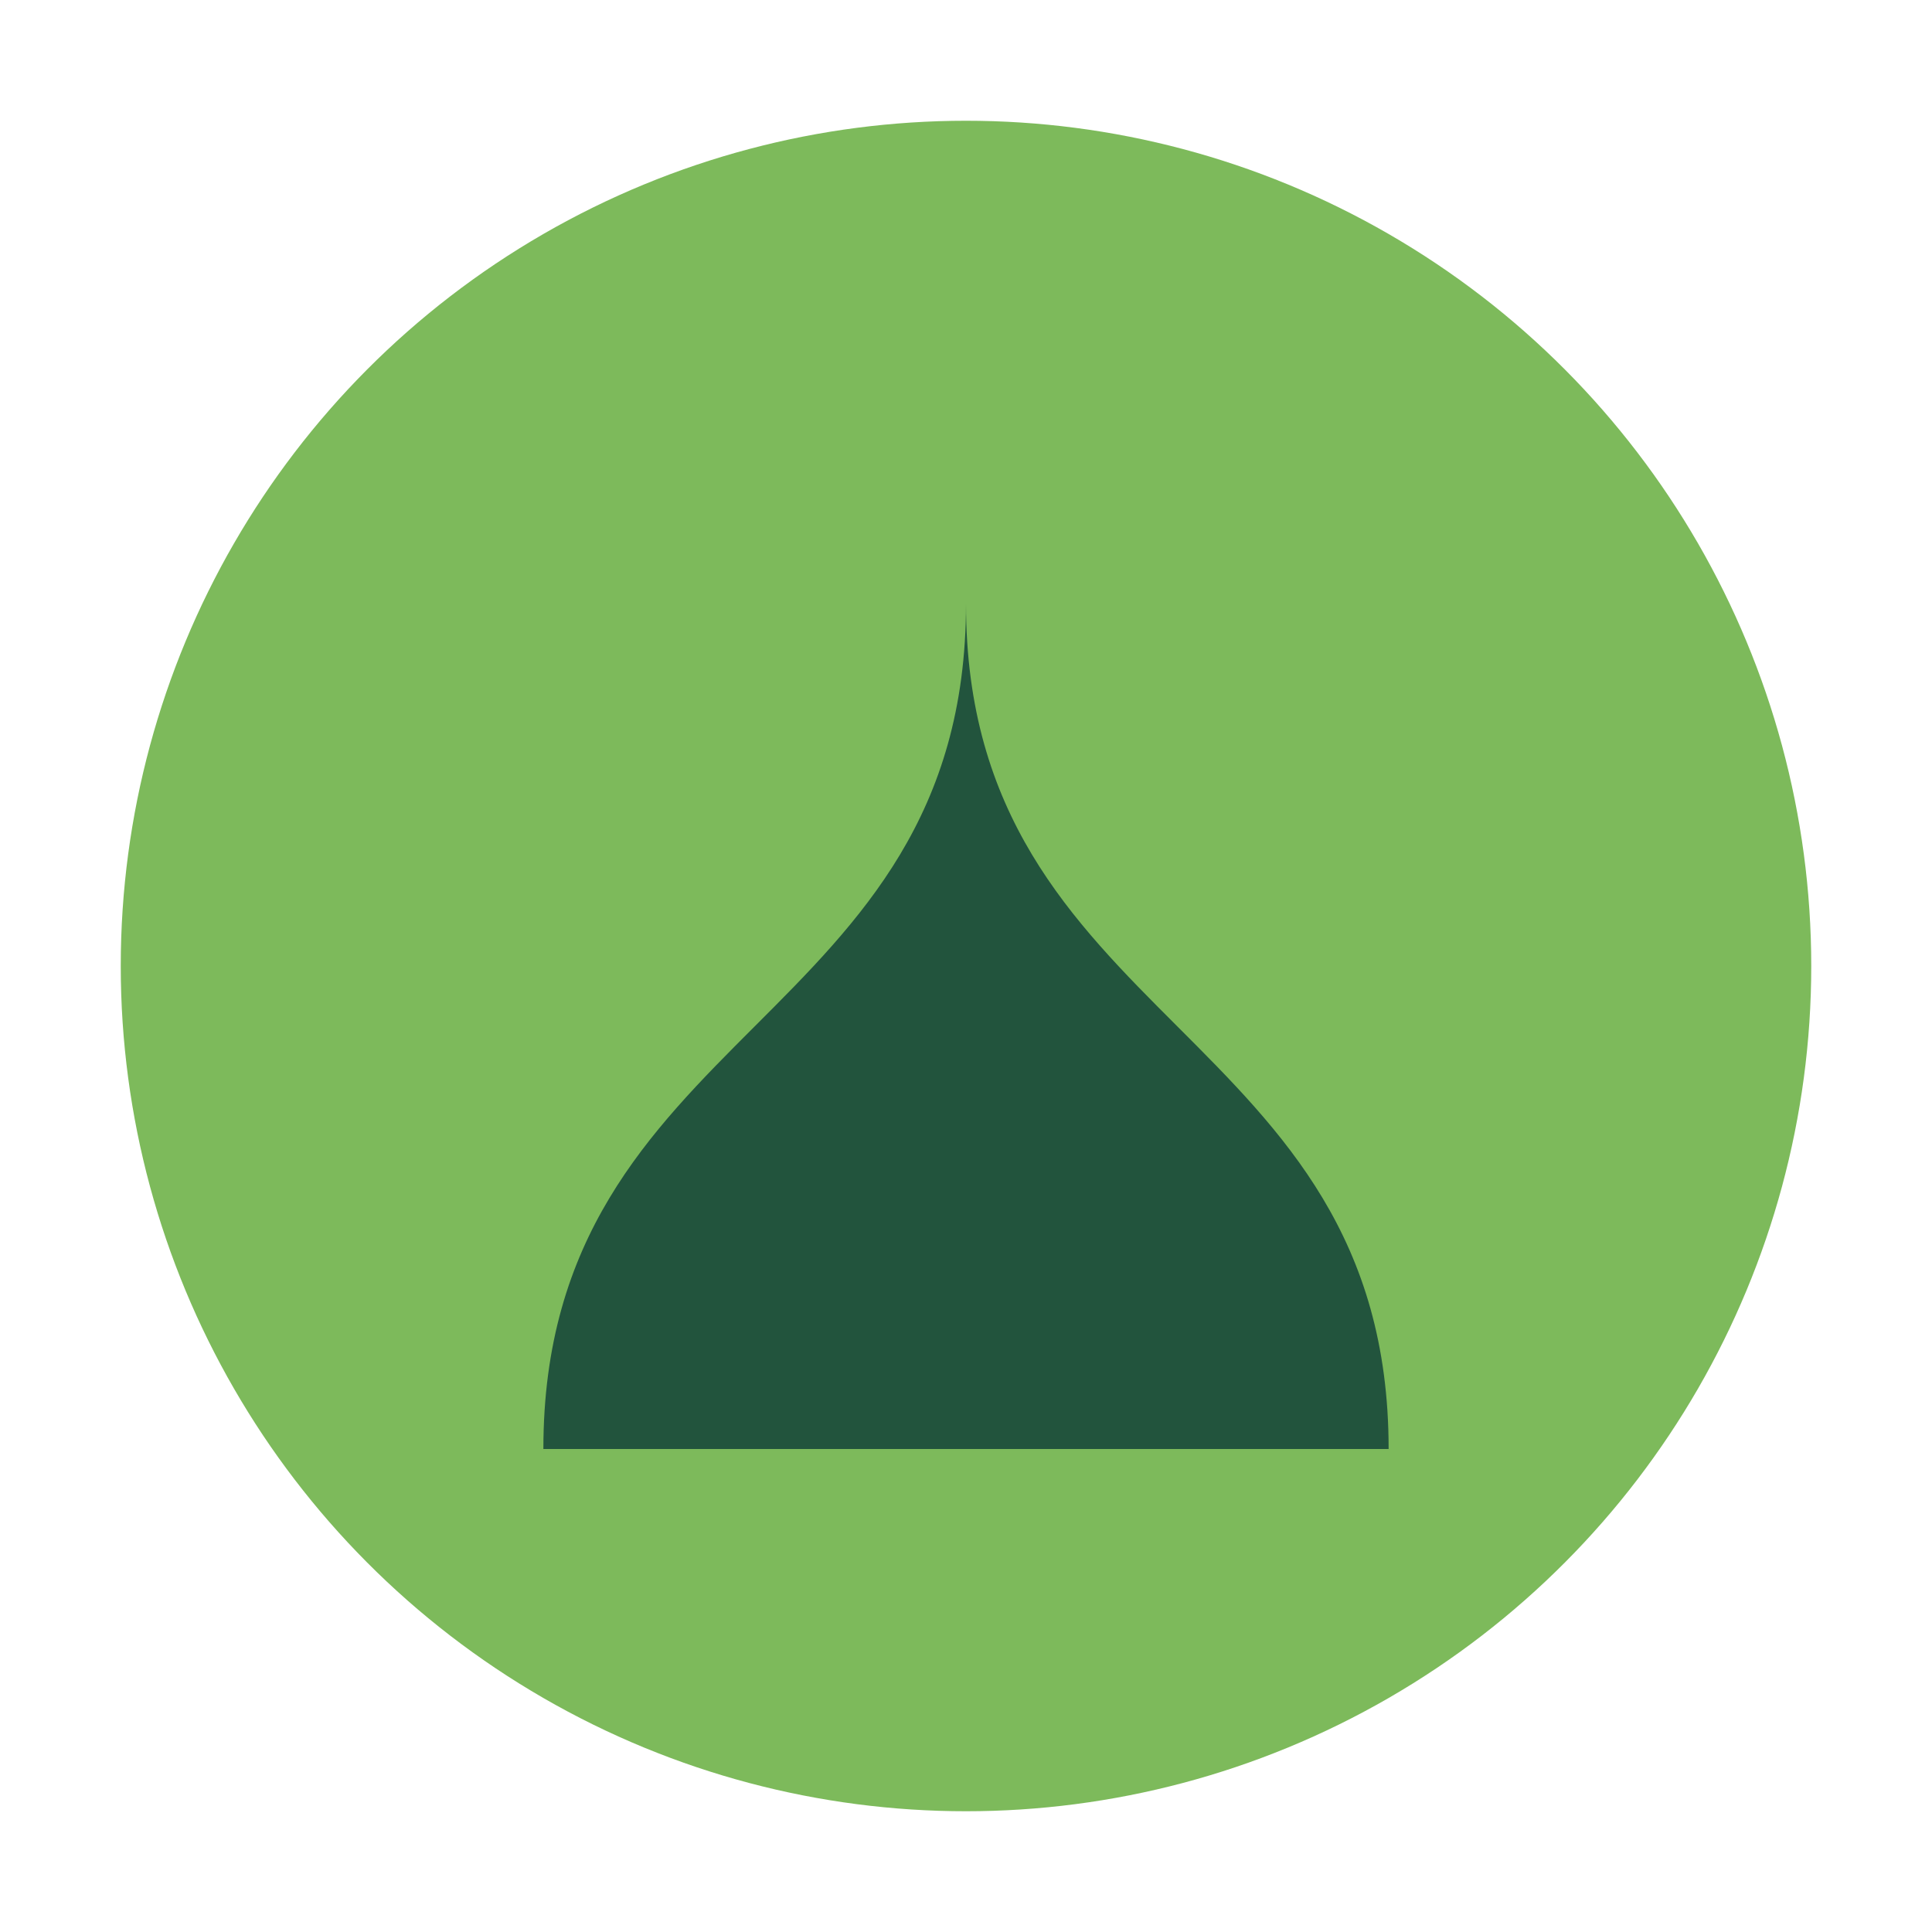
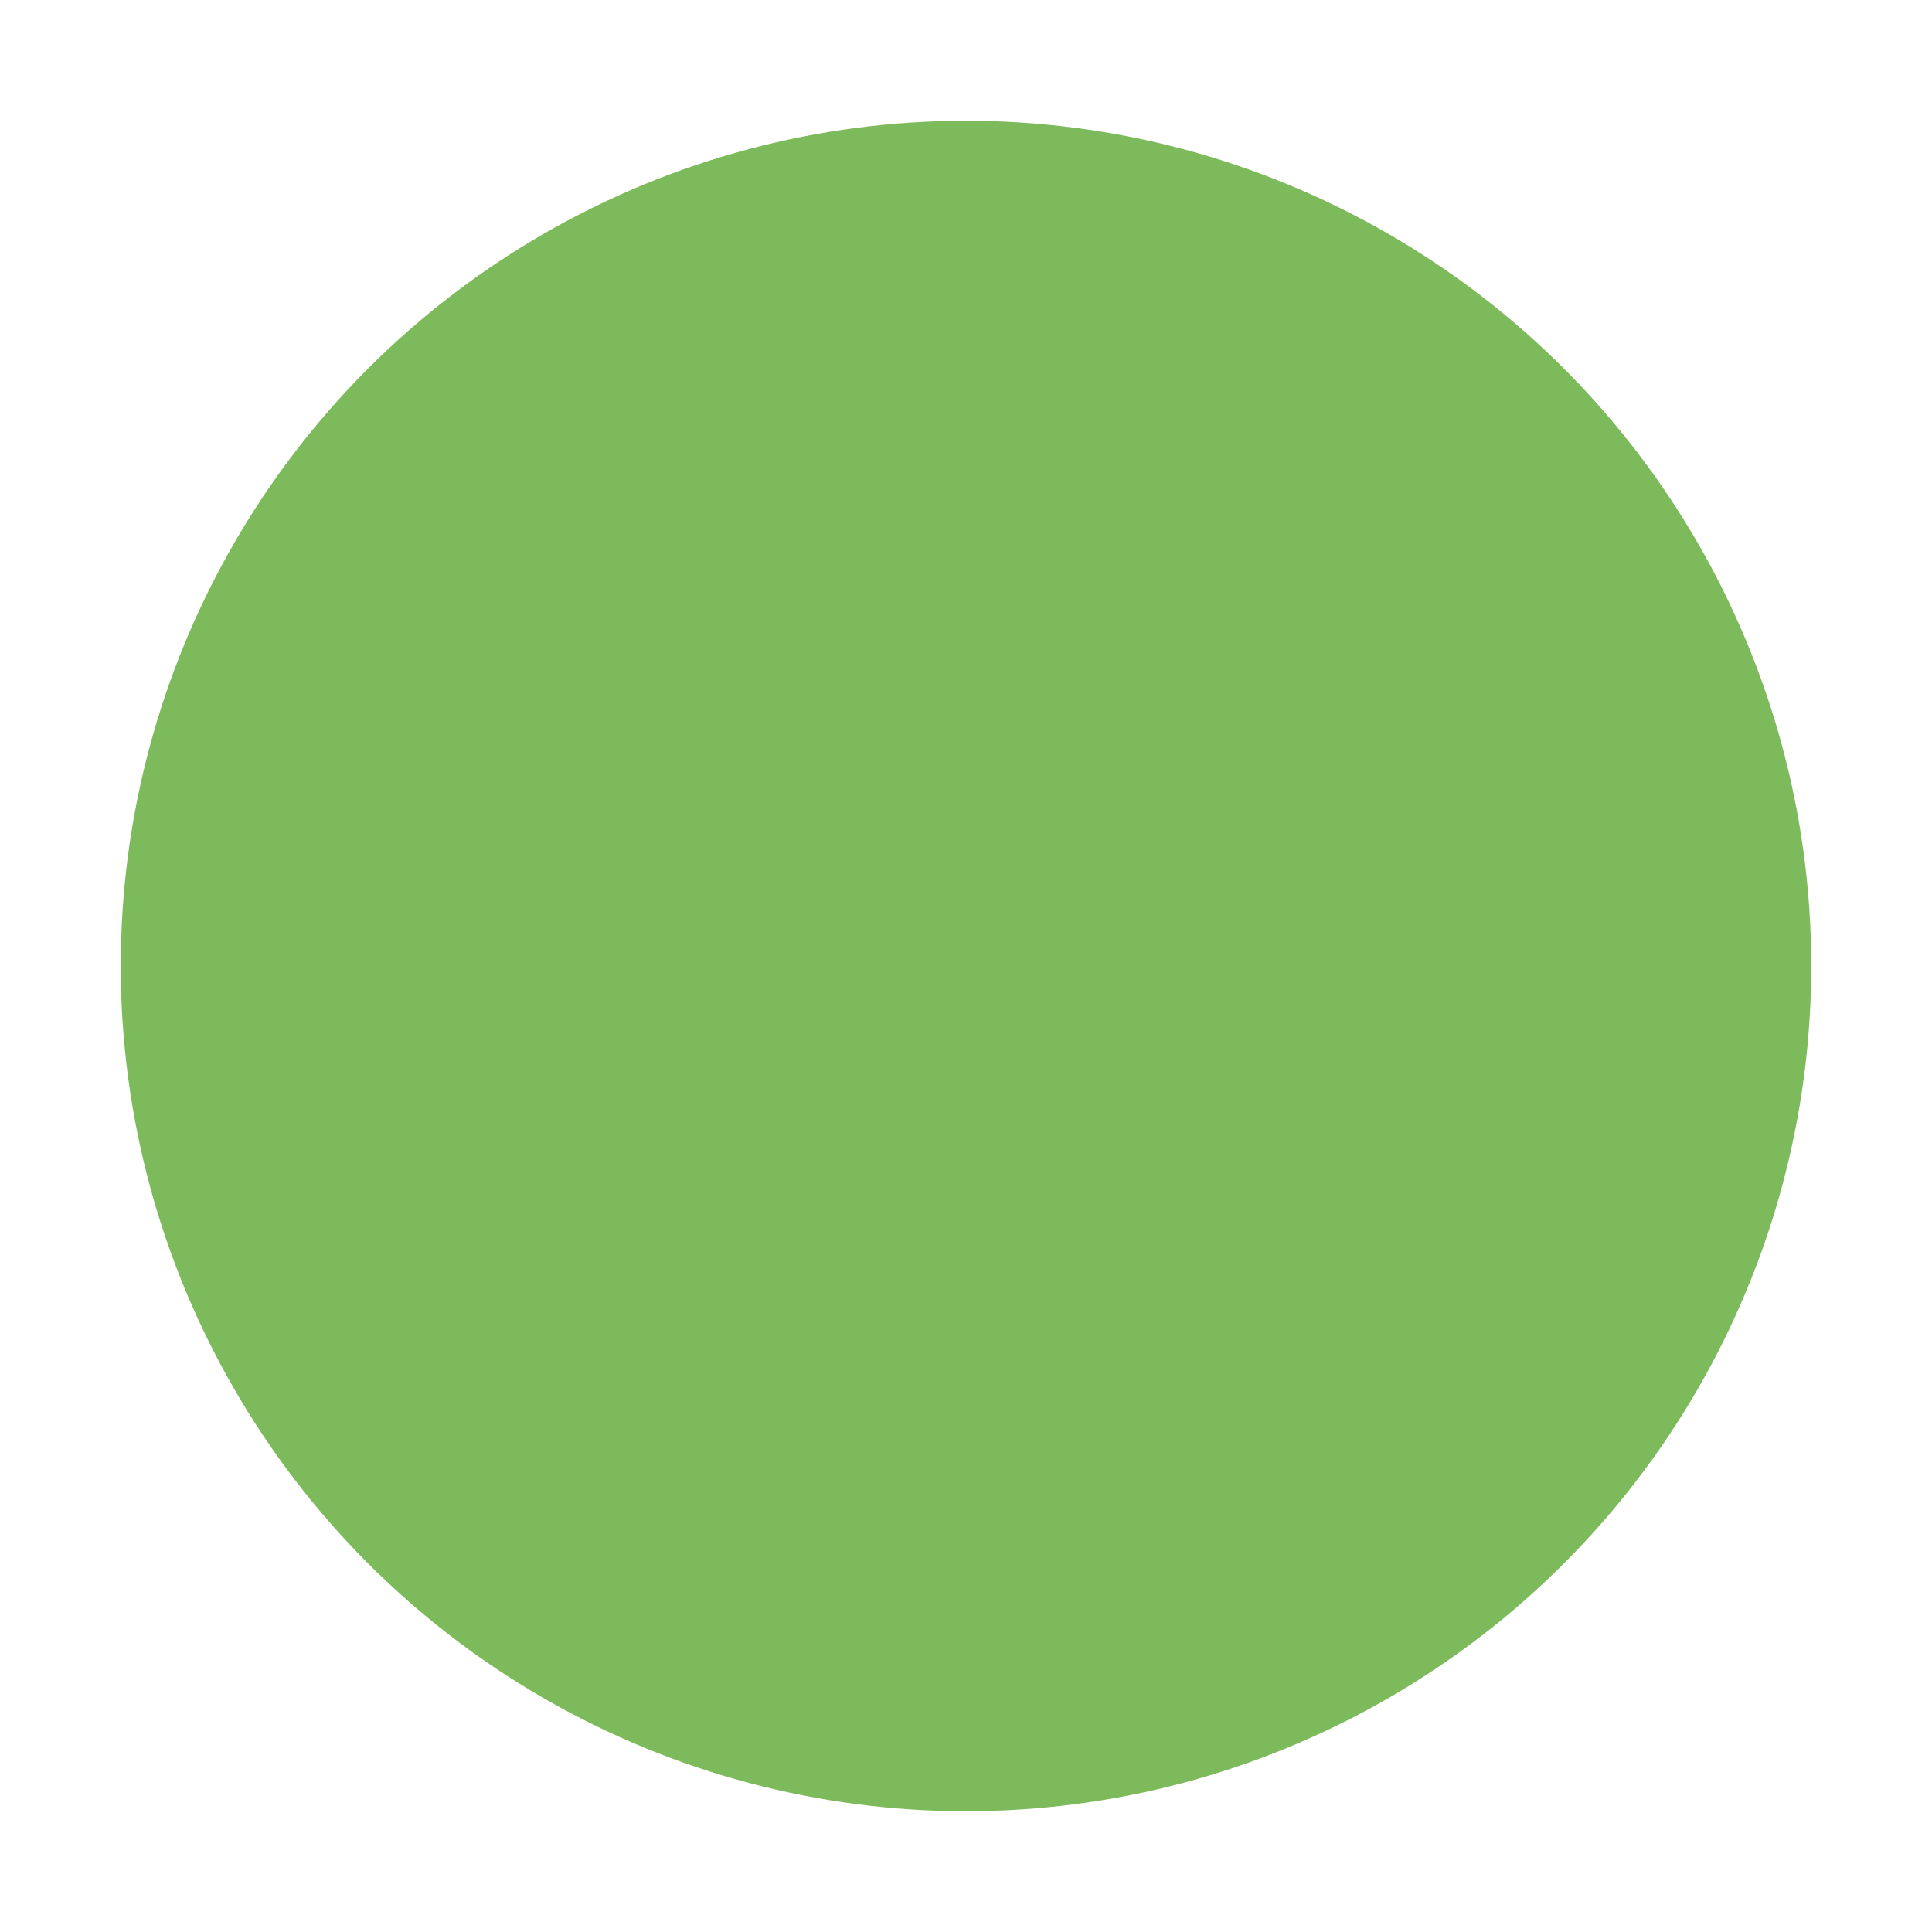
<svg xmlns="http://www.w3.org/2000/svg" width="32" height="32" viewBox="0 0 32 32">
  <circle cx="16" cy="16" r="14" fill="#7DBA5B" />
-   <path d="M16 10c0 7 7 7 7 14H9c0-7 7-7 7-14z" fill="#22543D" />
</svg>